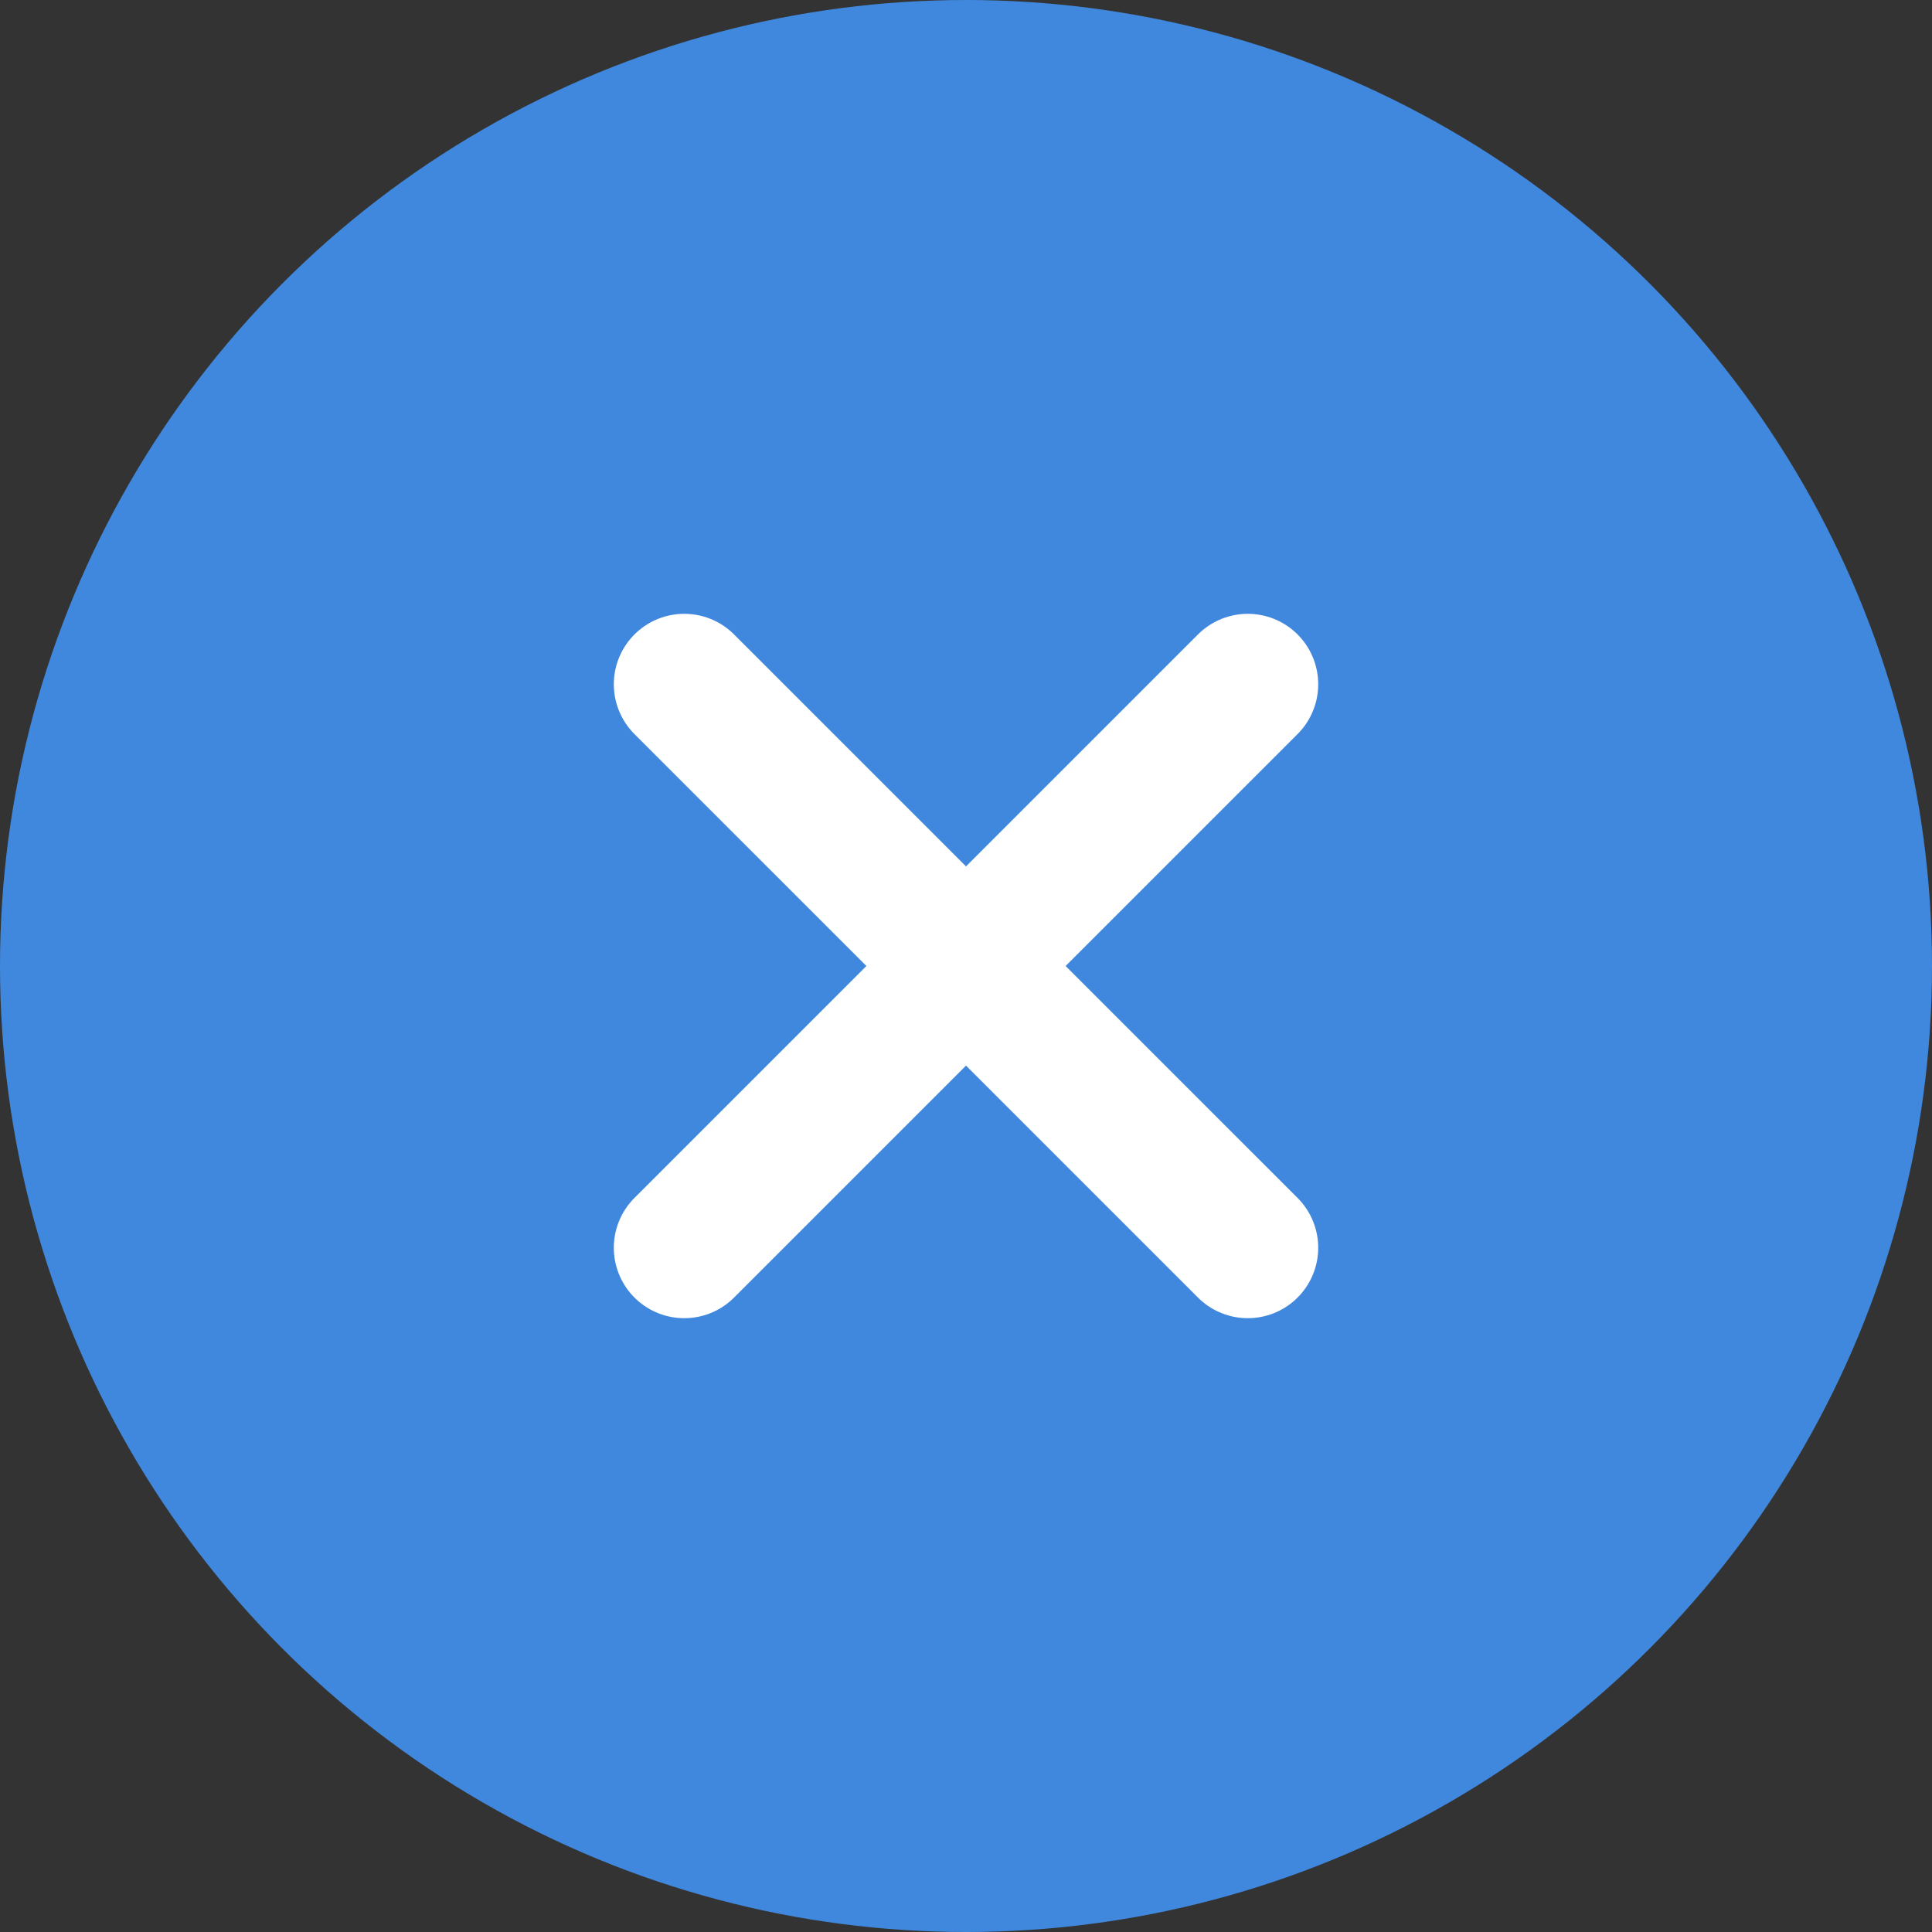
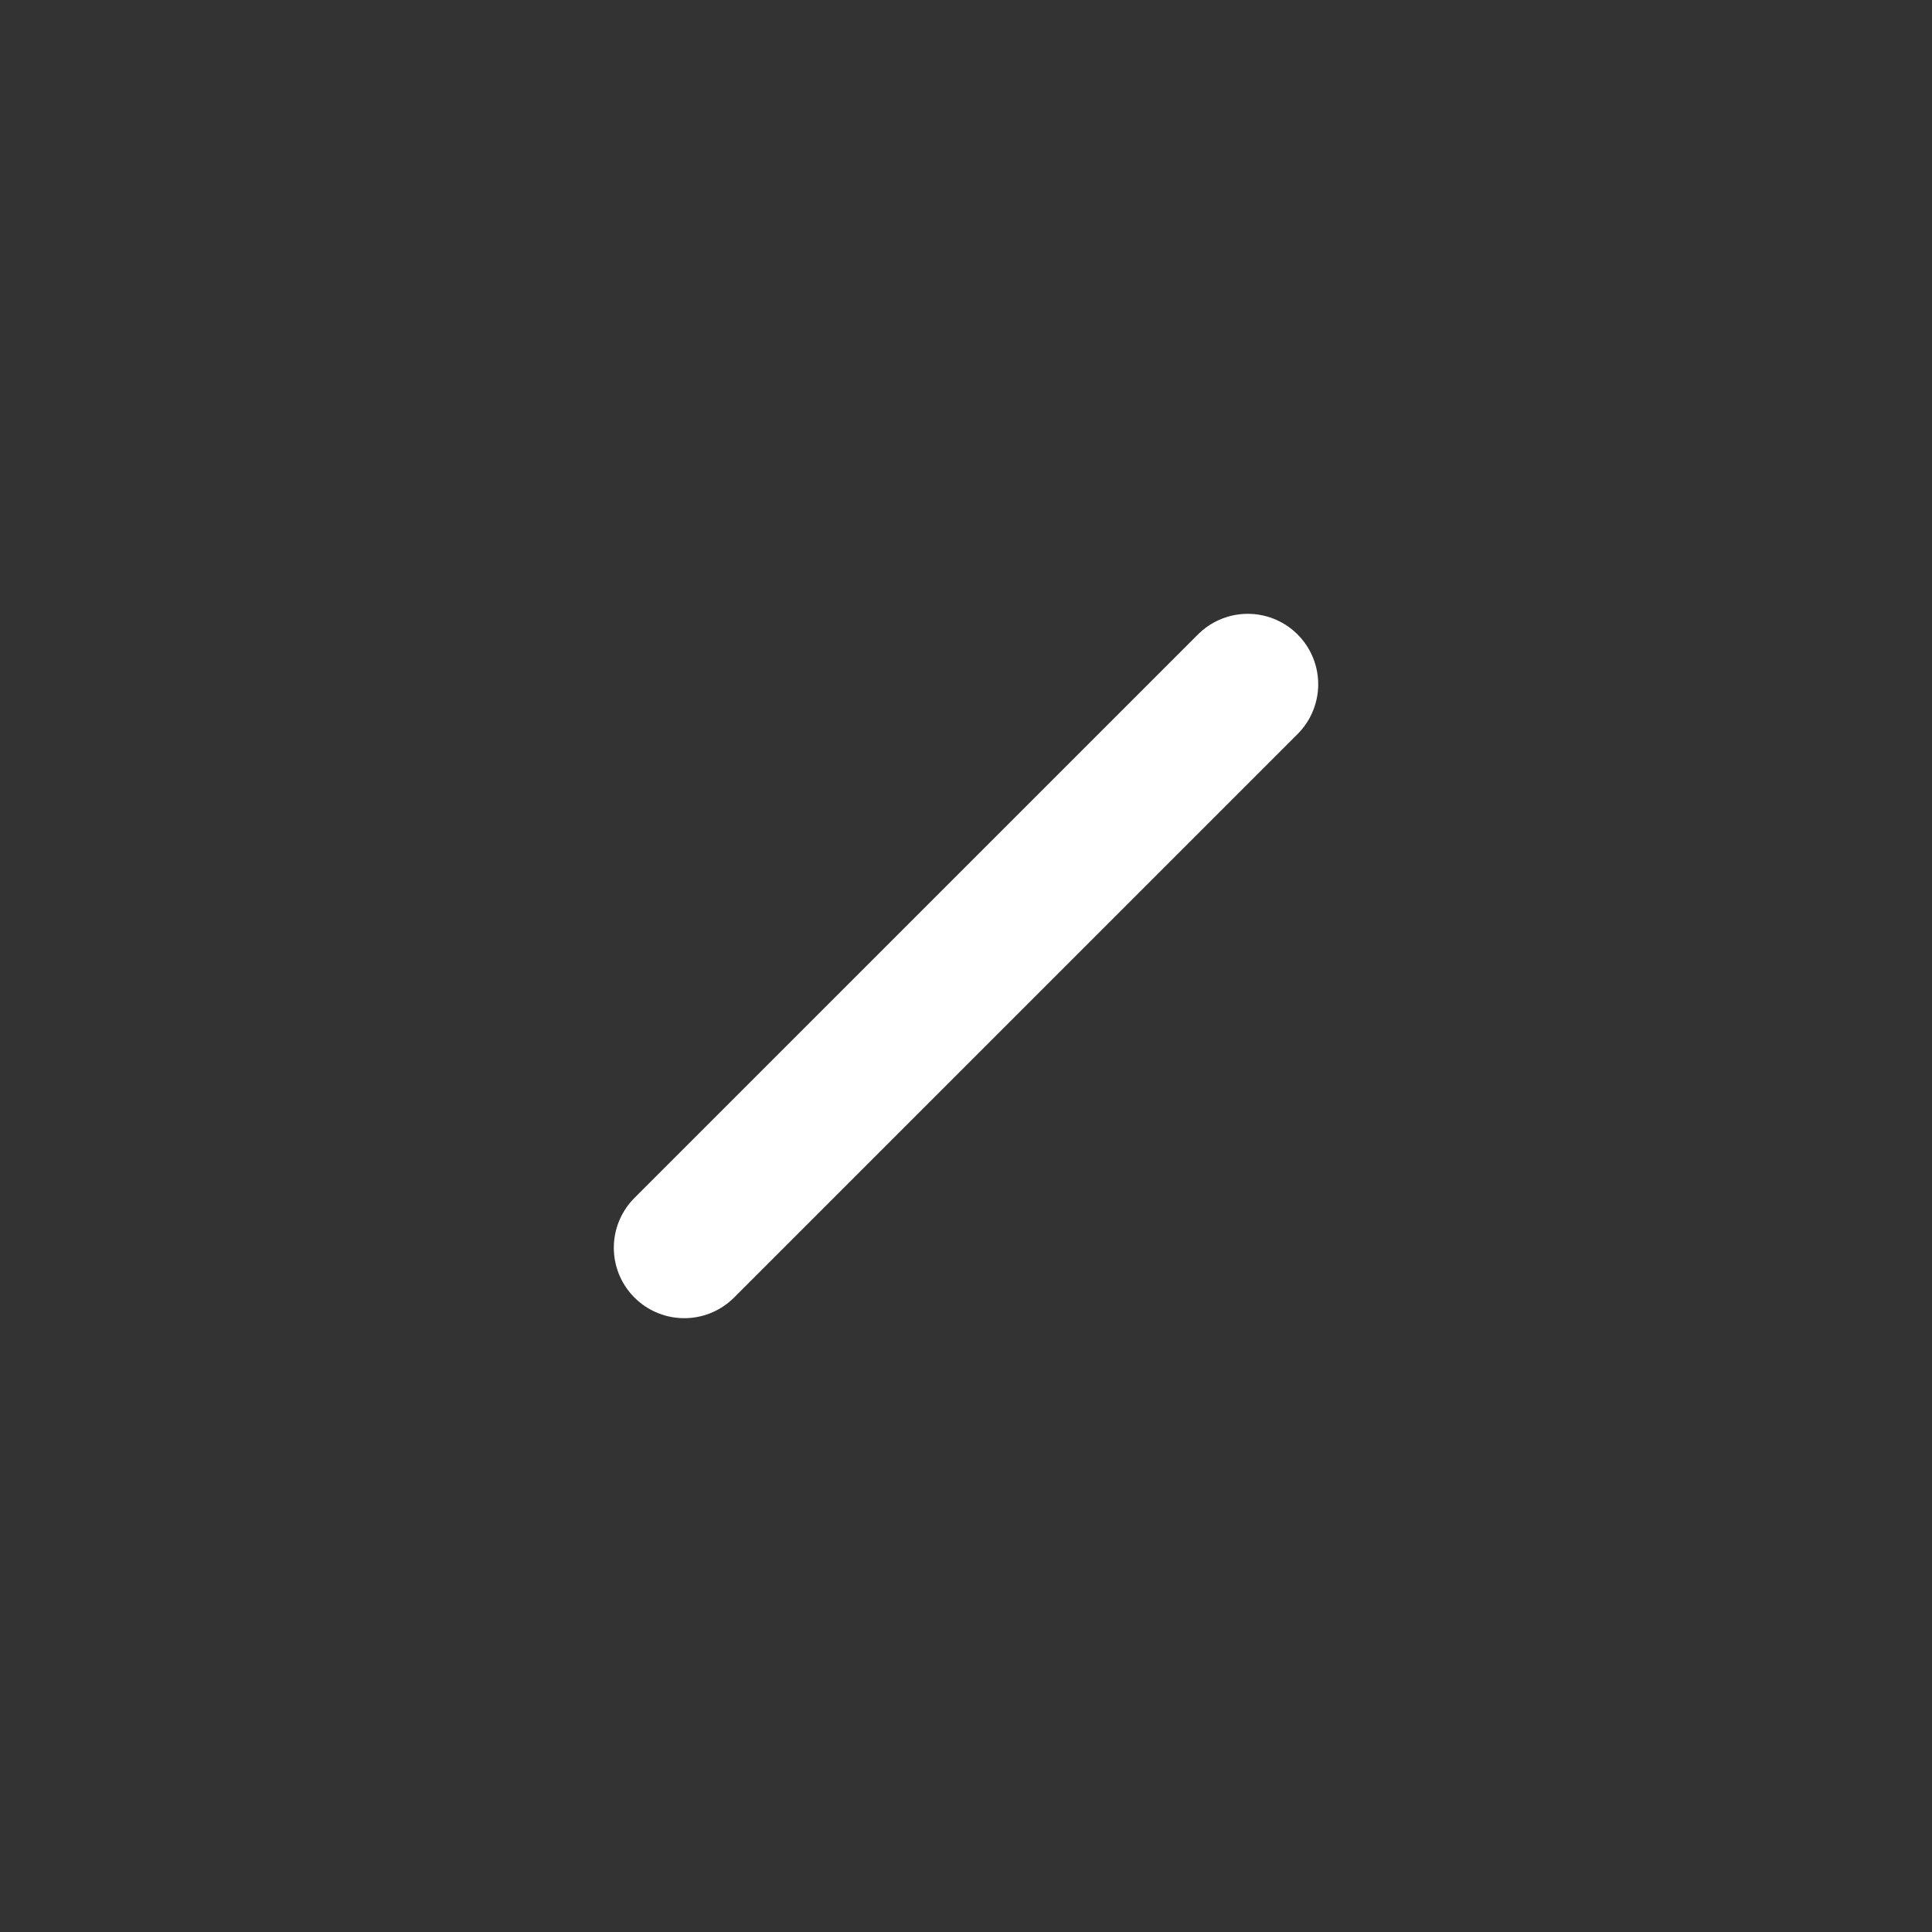
<svg xmlns="http://www.w3.org/2000/svg" width="100" height="100" viewBox="0 0 100 100" fill="none">
  <rect x="0" y="0" width="100" height="100" fill="#333333" stroke="none" />
-   <circle cx="50" cy="50" r="50" fill="#4088DD" />
-   <path d="M35.417 35.417L64.584 64.583M35.417 64.583L64.584 35.417" stroke="white" stroke-width="7.292" stroke-linecap="round" stroke-linejoin="round" />
+   <path d="M35.417 35.417M35.417 64.583L64.584 35.417" stroke="white" stroke-width="7.292" stroke-linecap="round" stroke-linejoin="round" />
</svg>